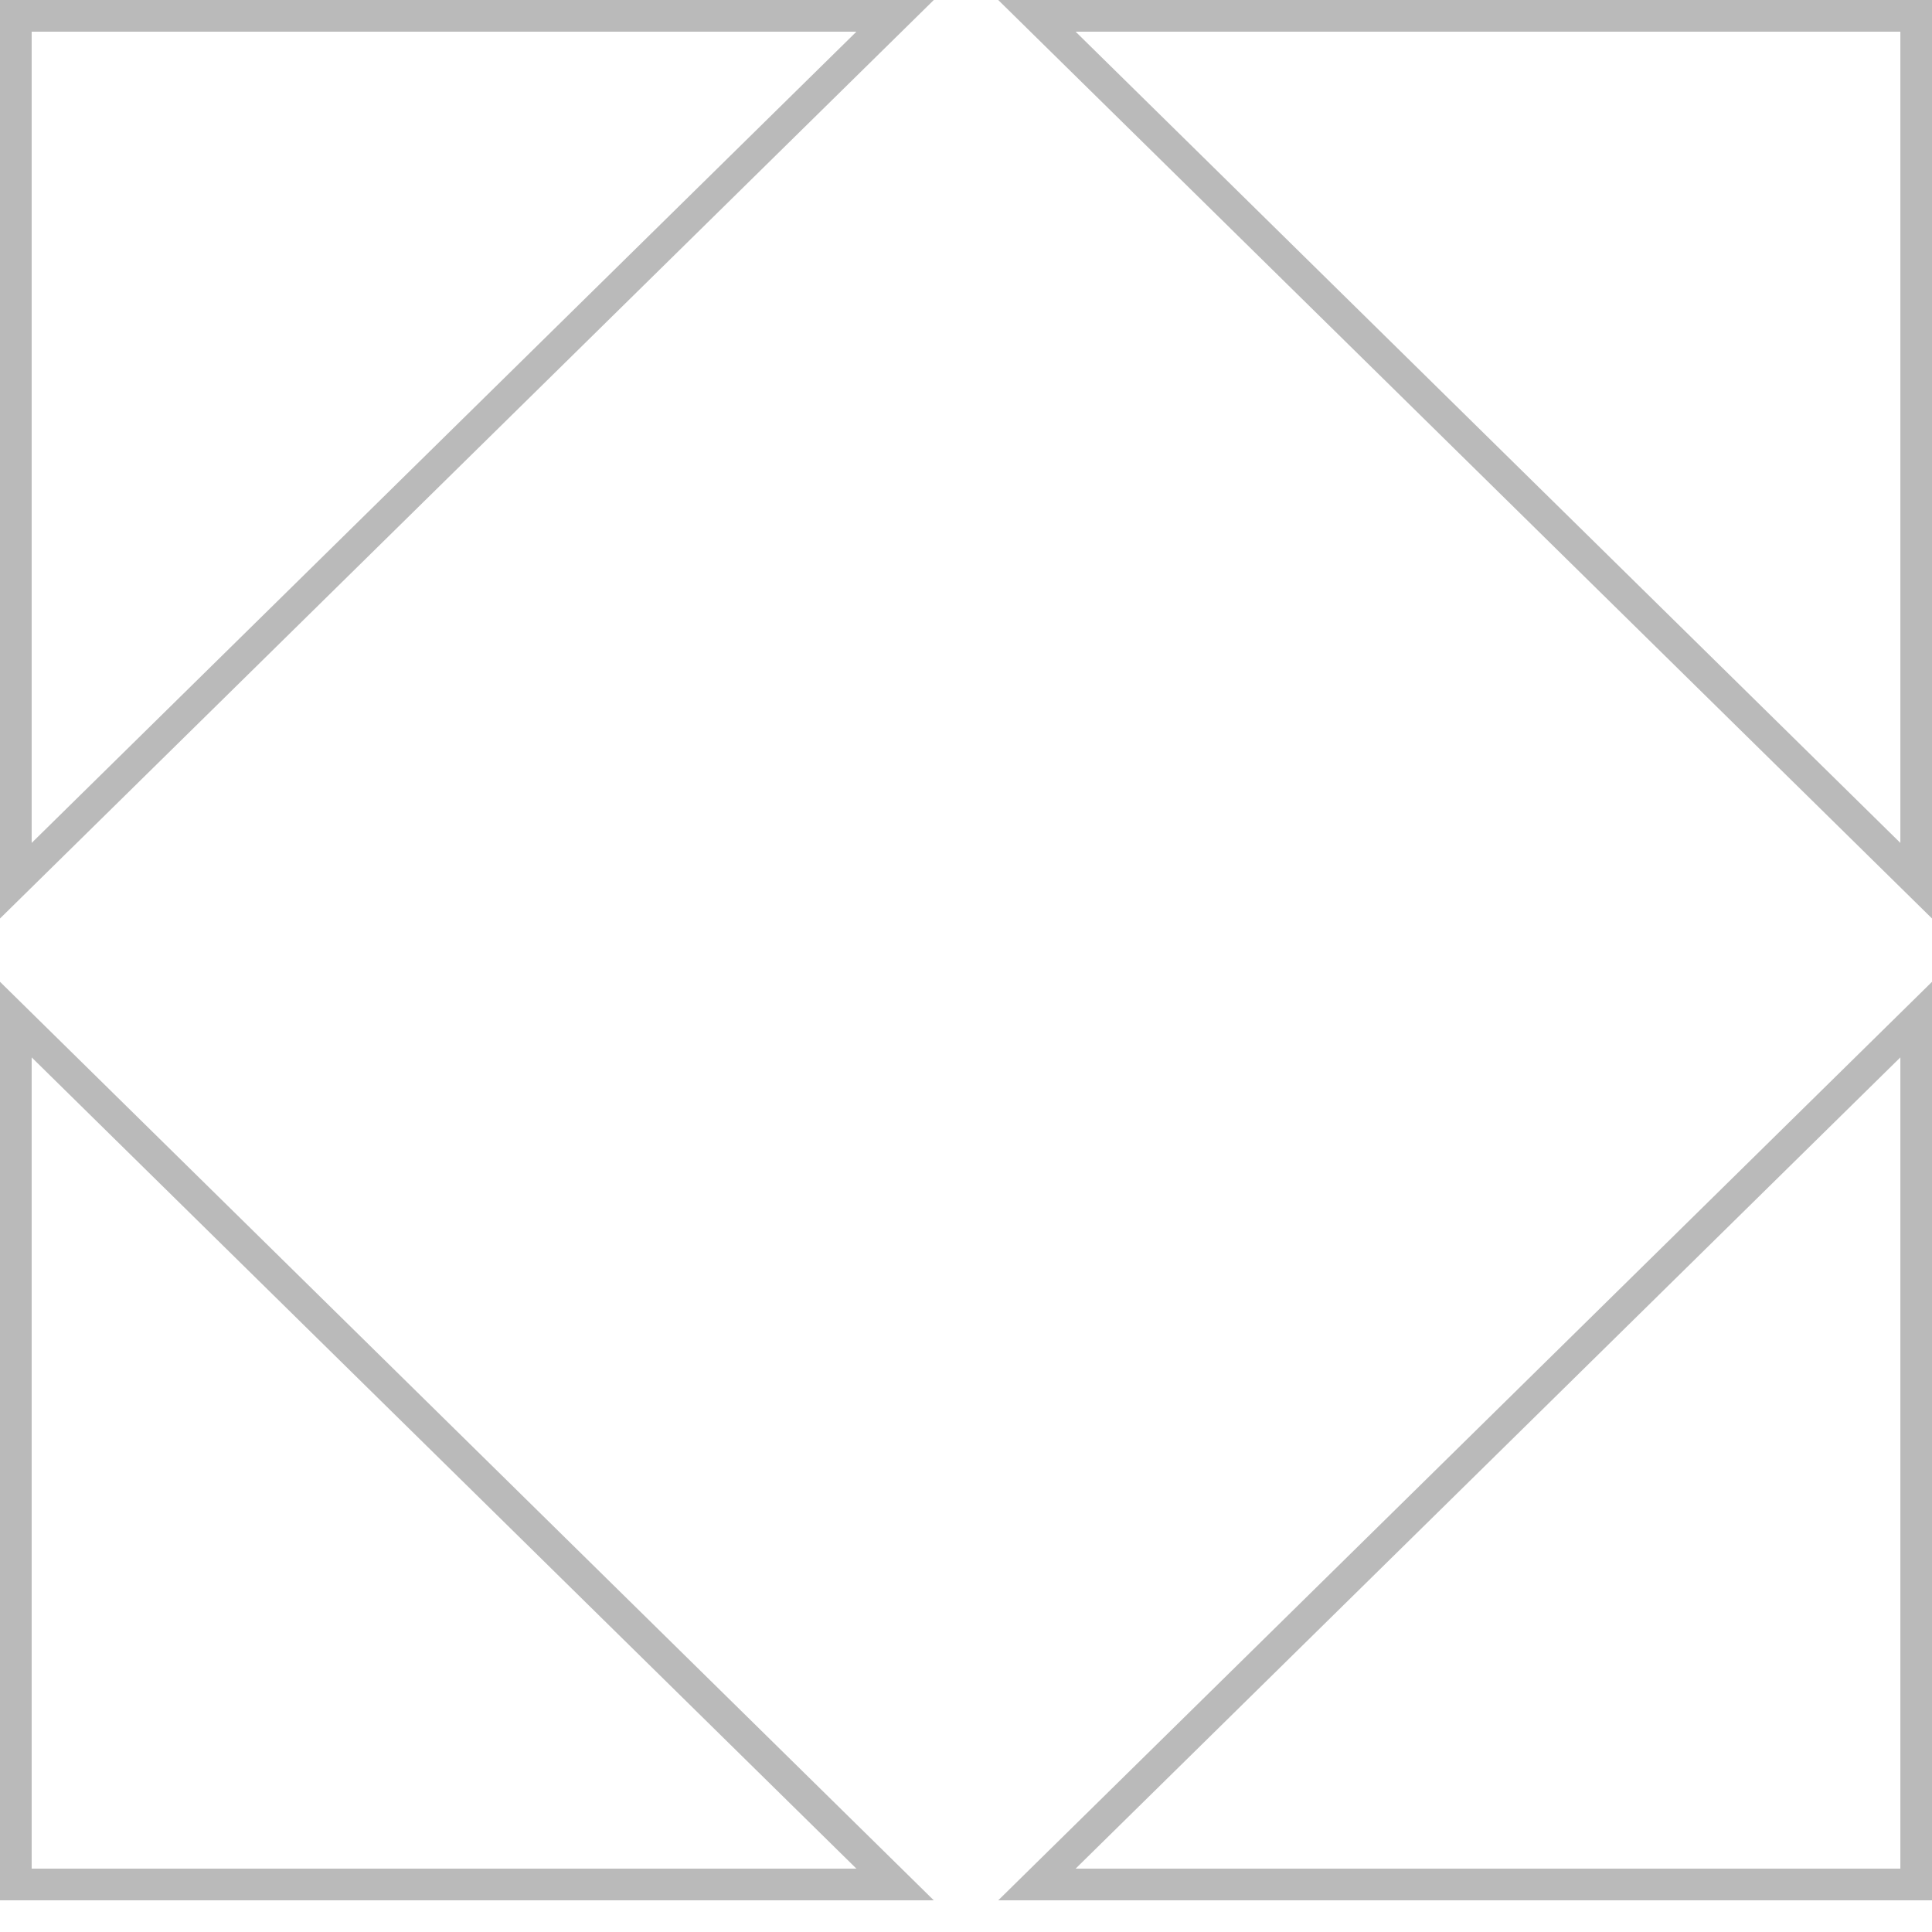
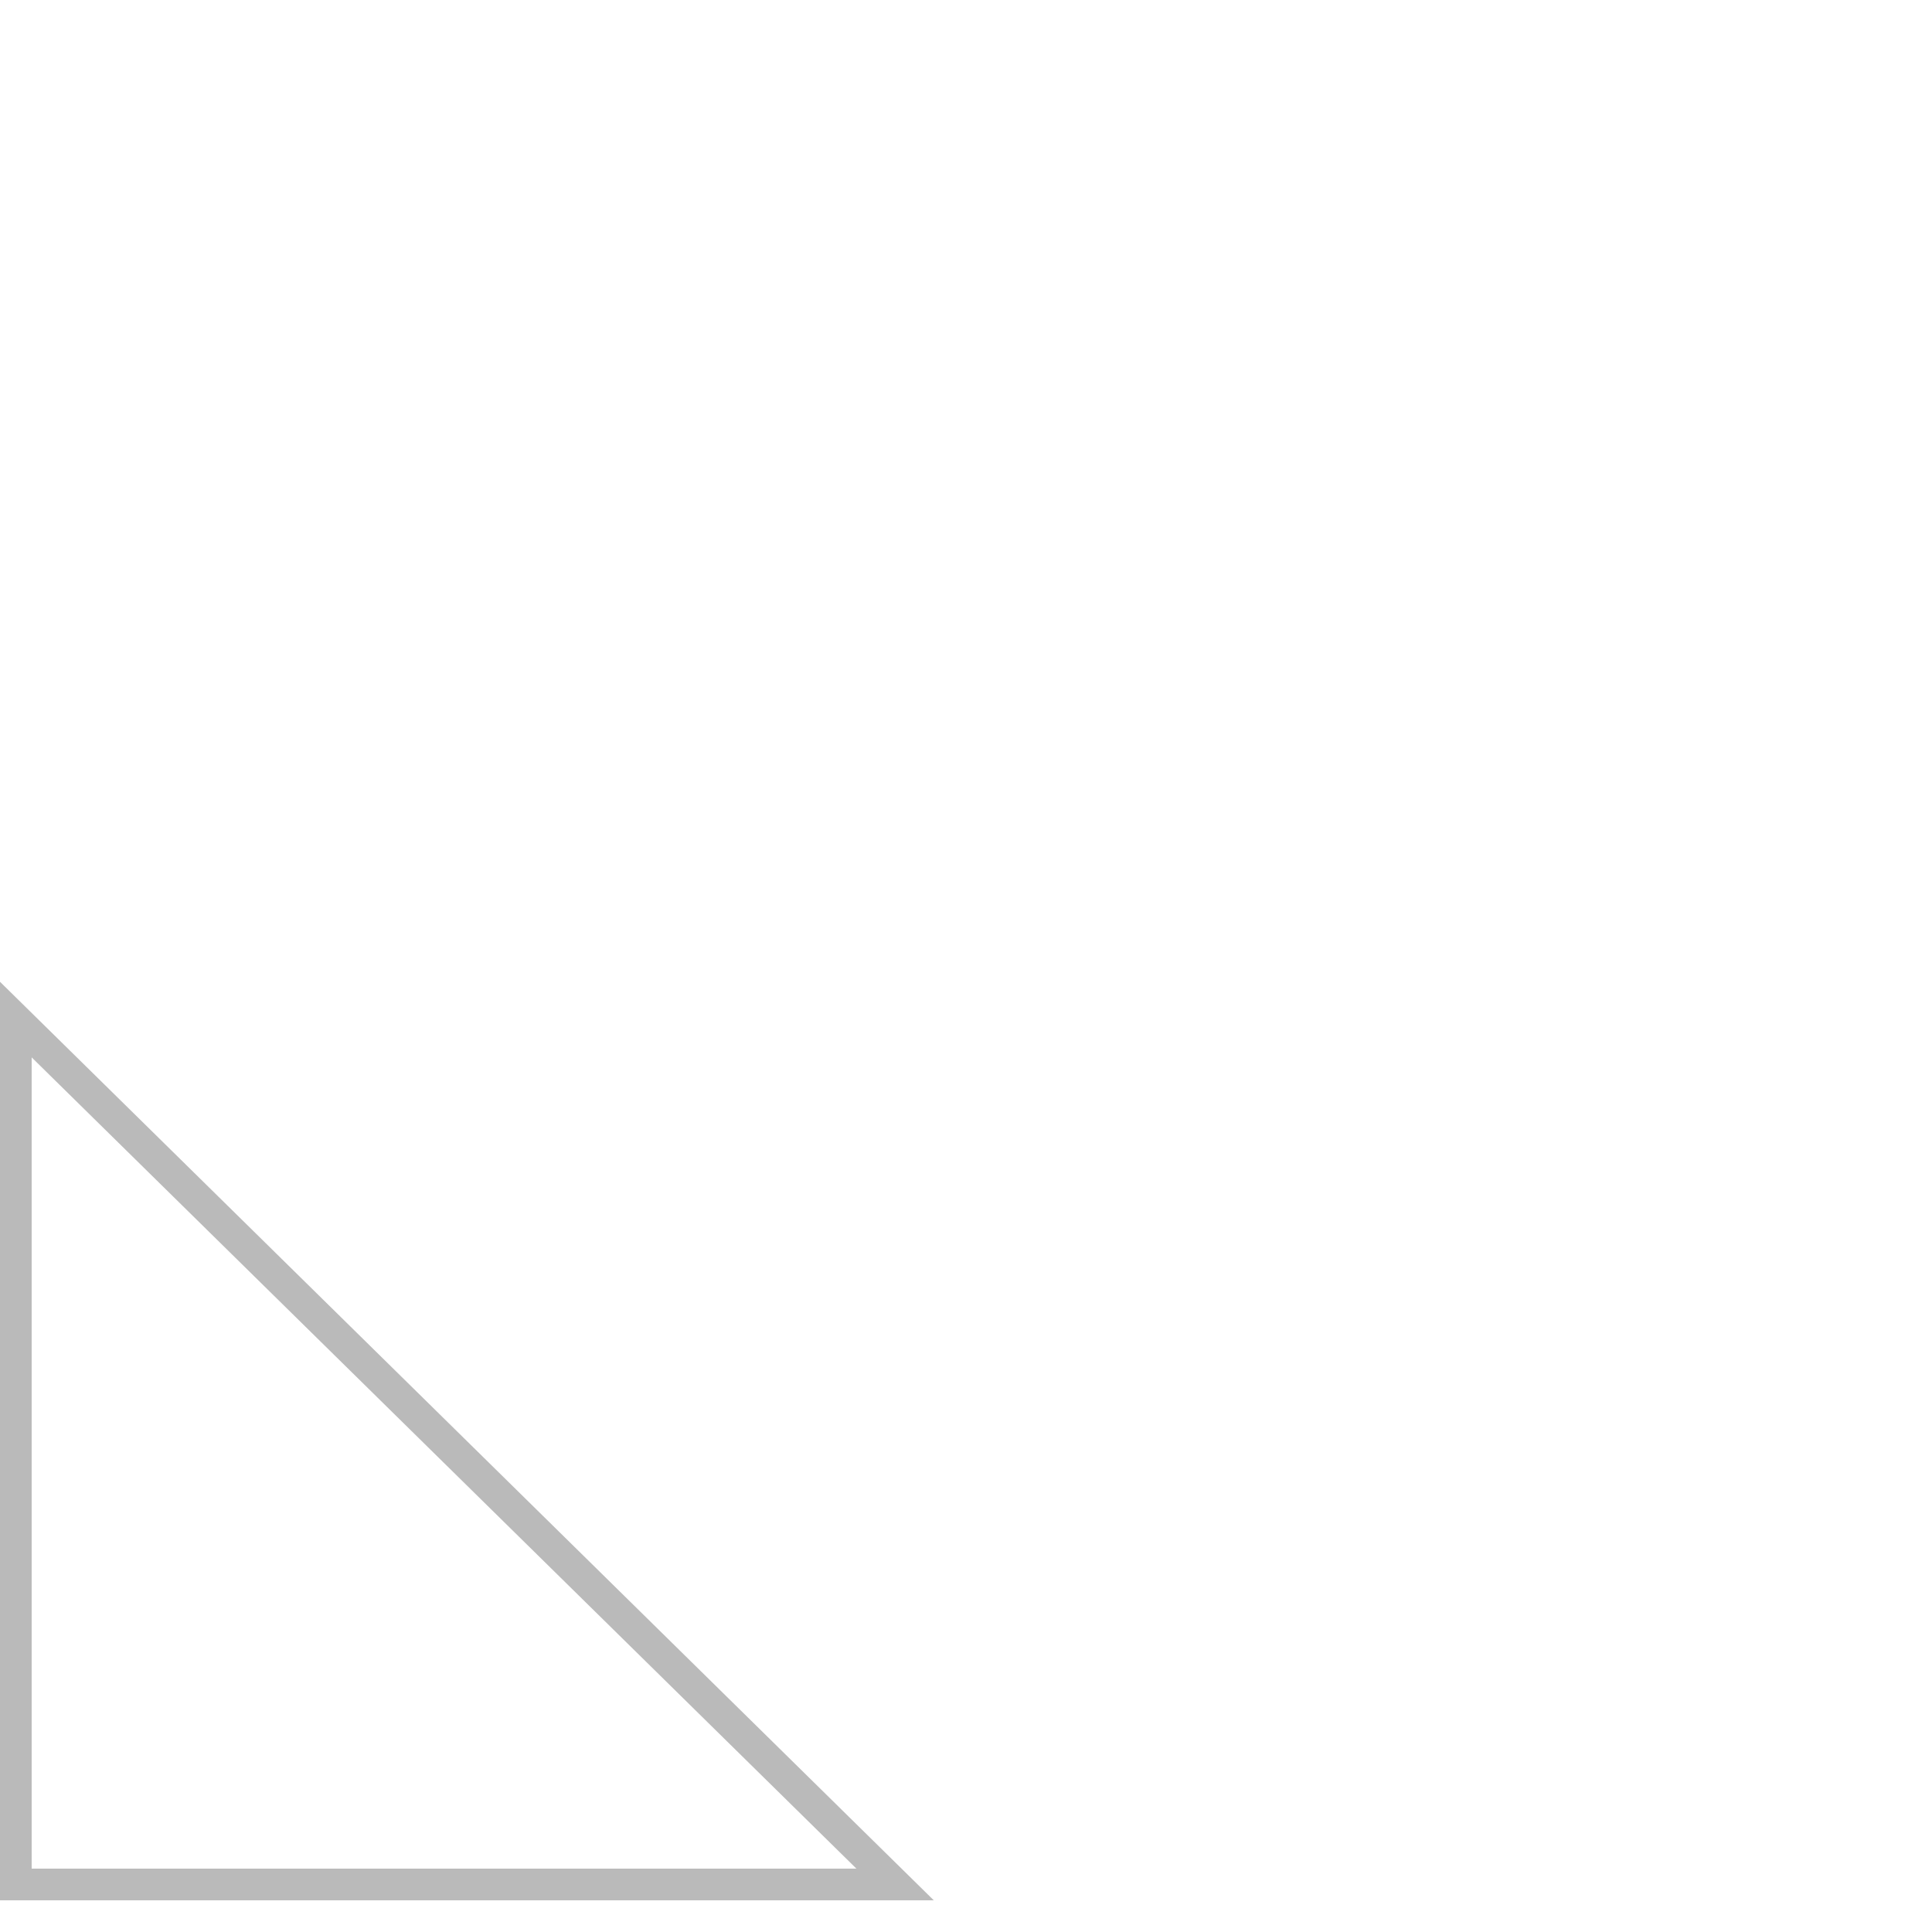
<svg xmlns="http://www.w3.org/2000/svg" width="61" height="61" viewBox="0 0 61 61" fill="none">
  <g opacity="0.44">
-     <path d="M28.262 0.5L0.5 27.807V0.5H28.262Z" stroke="#616161" />
-     <path d="M60.501 0.5V27.807L32.739 0.5H60.501Z" stroke="#616161" />
    <path d="M28.262 59.5H0.5V32.192L28.262 59.5Z" stroke="#616161" />
-     <path d="M60.501 59.5H32.739L60.501 32.192V59.5Z" stroke="#616161" />
  </g>
</svg>